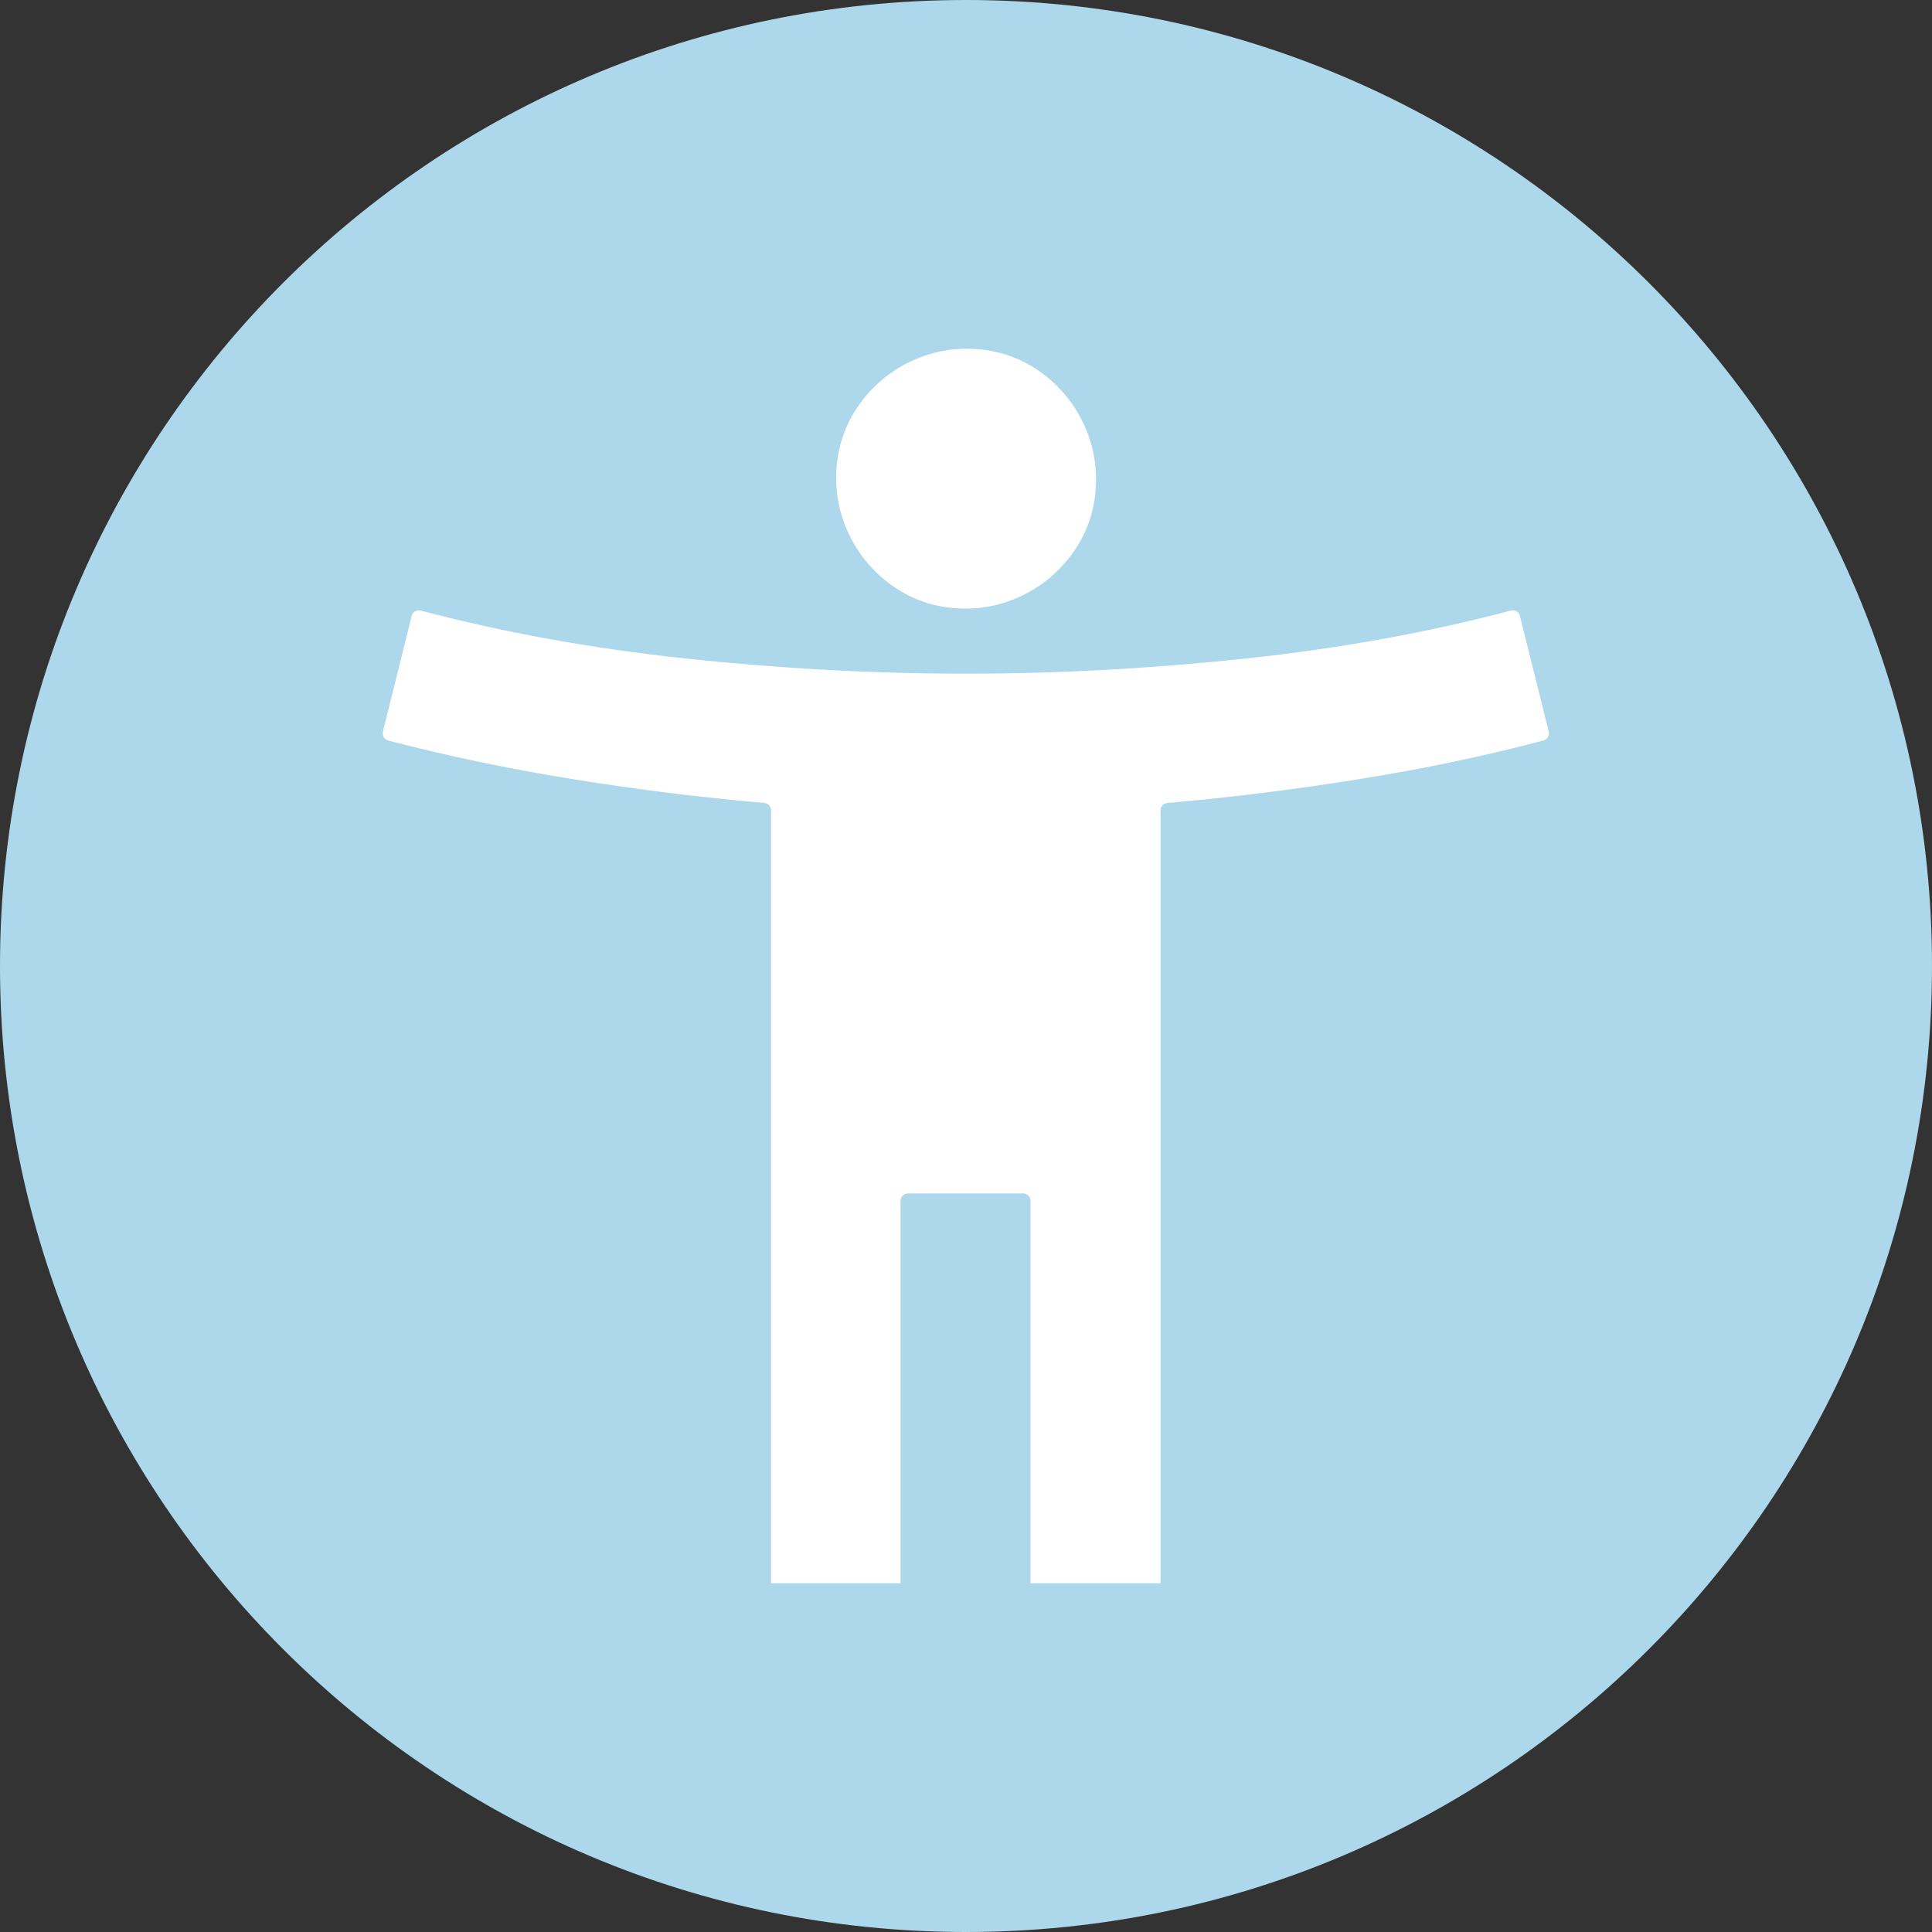
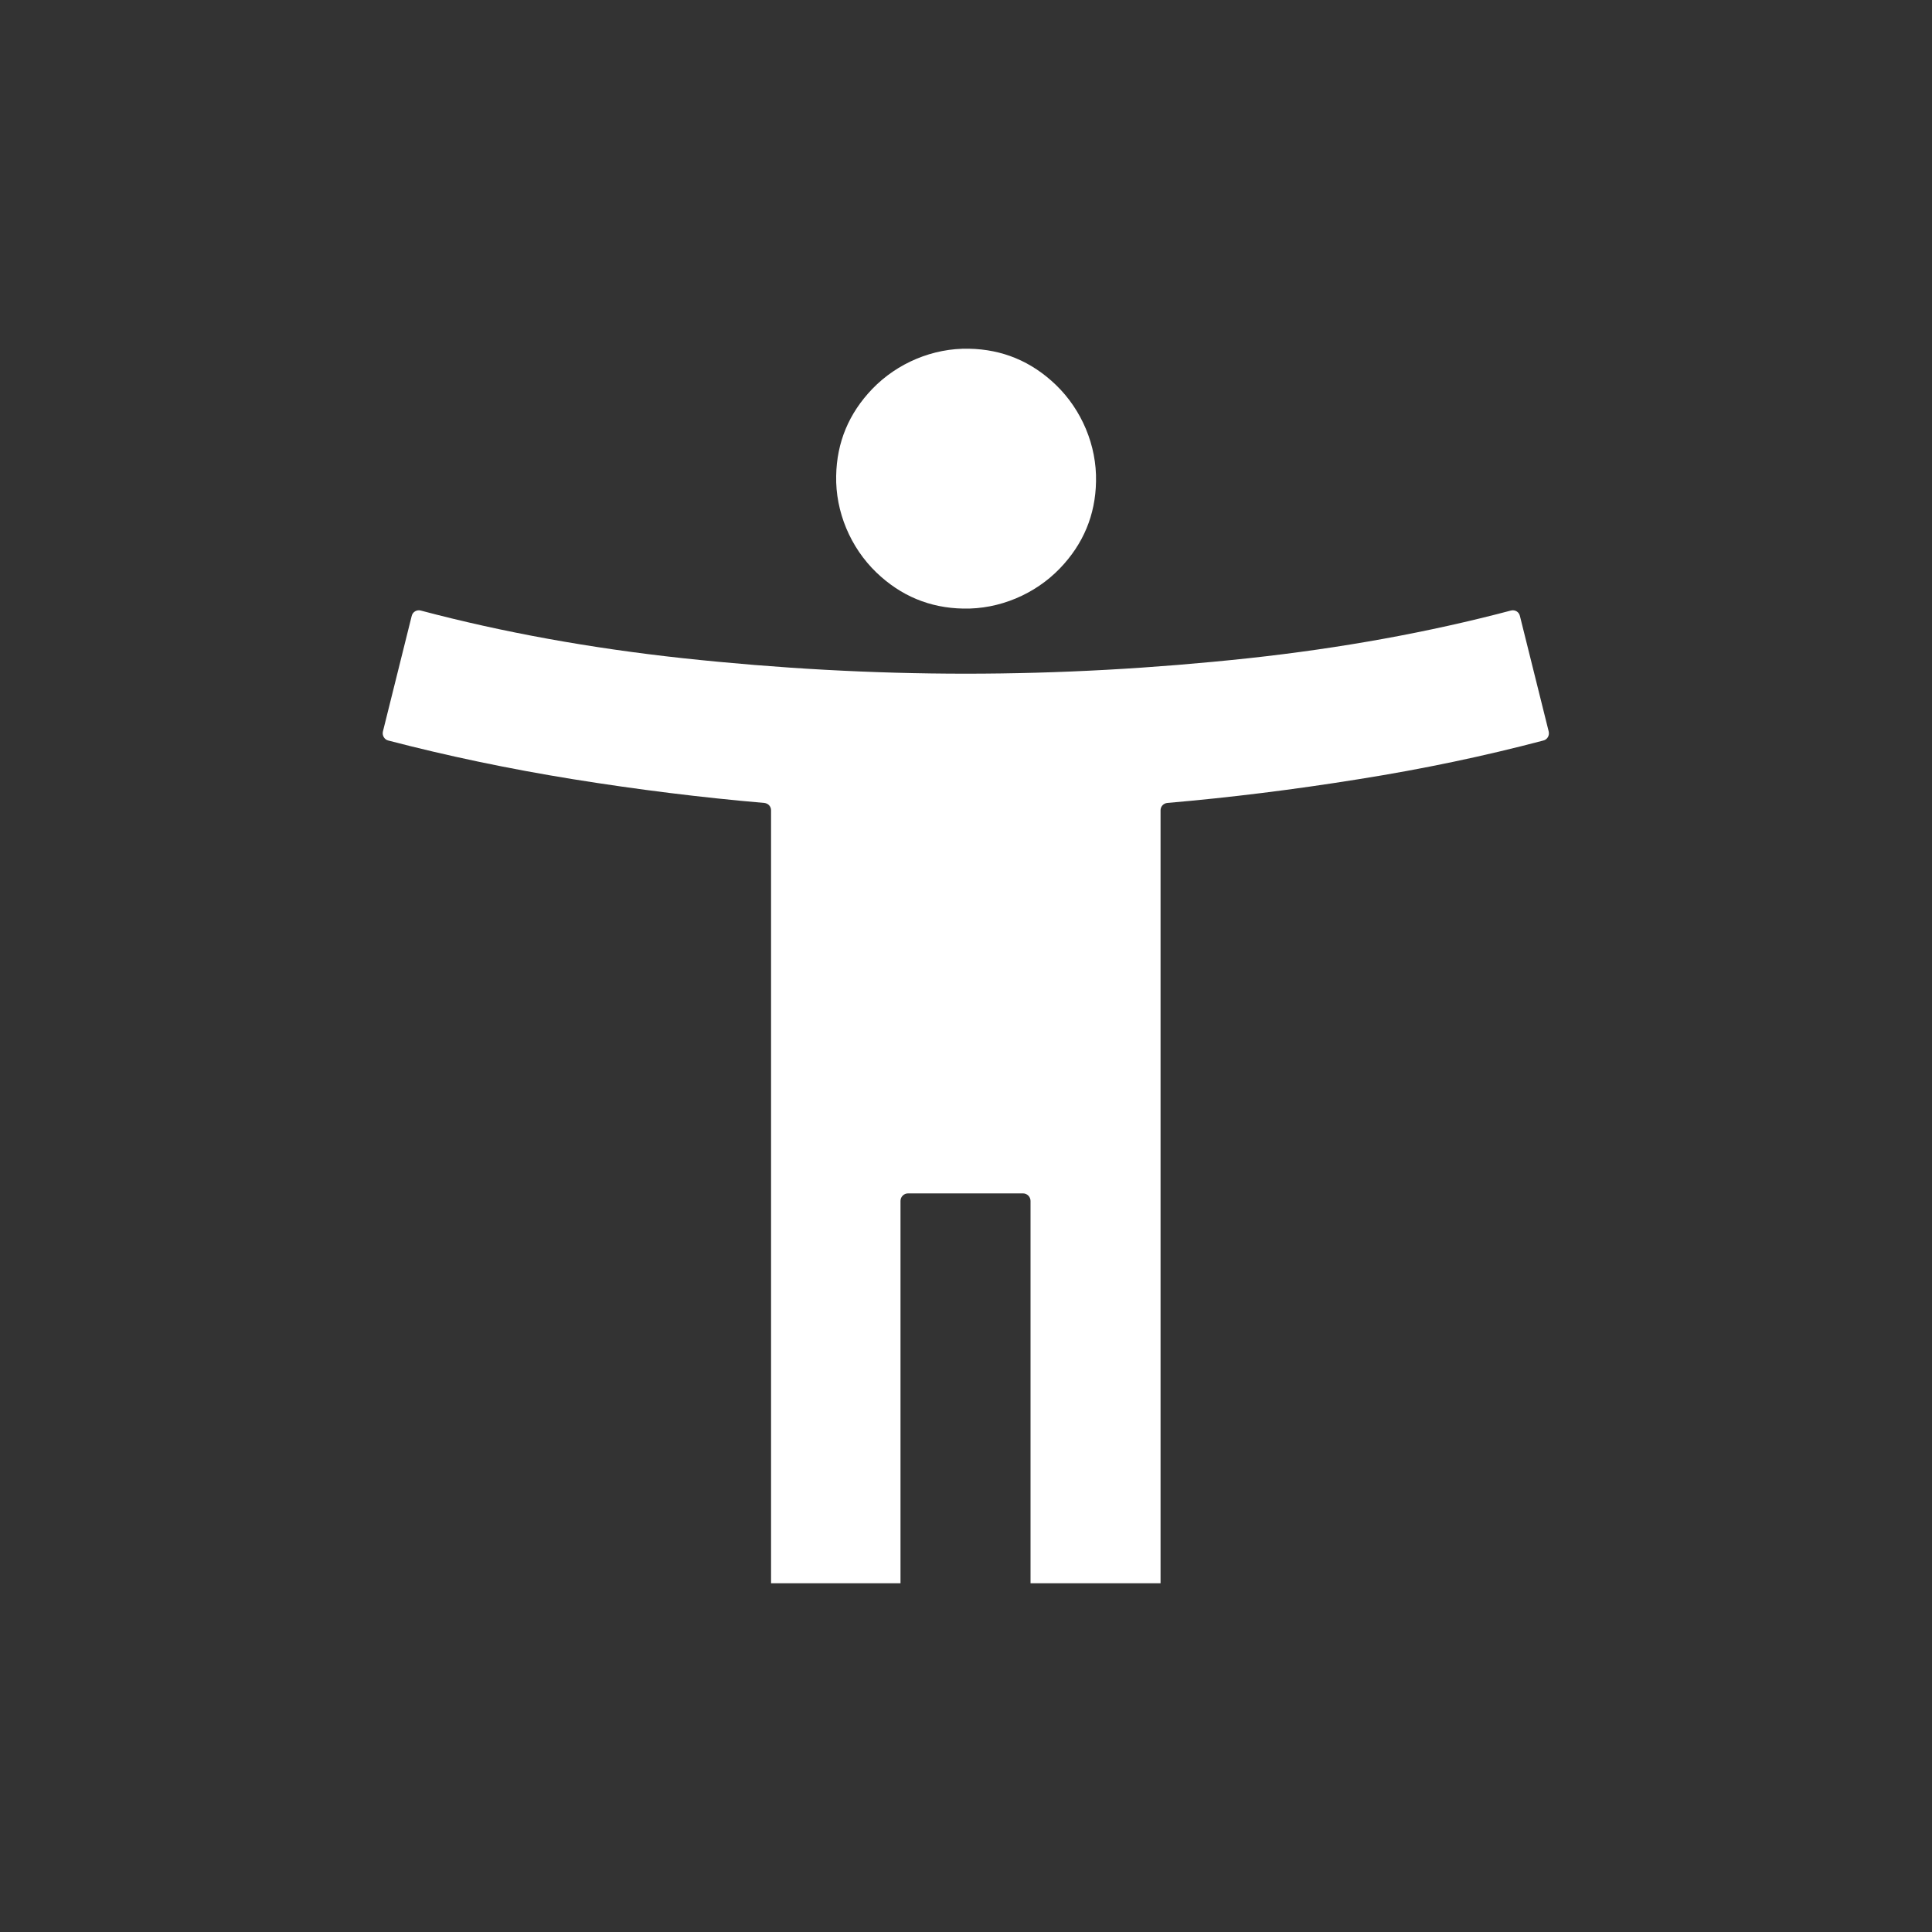
<svg xmlns="http://www.w3.org/2000/svg" viewBox="0 0 100 100">
  <rect x="0" y="0" width="100" height="100" fill="#333333" stroke="none" />
  <defs>
    <style>
      .cls-1 {
        fill: #add8eb;
      }

      .cls-2 {
        fill: #fff;
      }
    </style>
  </defs>
  <g id="Layer_1" data-name="Layer 1">
-     <path class="cls-1" d="M100,50c0,27.61-22.39,50-50,50S0,77.61,0,50,22.39,0,50,0s50,22.39,50,50" />
-   </g>
+     </g>
  <g id="Icons">
    <path class="cls-2" d="M49.86,31.5c-1.74-.03-3.24-.66-4.5-1.87-1.34-1.29-2.12-3.14-2.08-5,.03-1.74.66-3.24,1.87-4.5,1.29-1.34,3.14-2.12,5-2.08,1.74.03,3.24.66,4.5,1.87,1.34,1.29,2.12,3.14,2.08,5-.03,1.74-.66,3.24-1.87,4.5-1.29,1.34-3.14,2.12-5,2.08ZM39.91,81.95v-40.01c0-.2-.15-.36-.35-.38-3.25-.28-6.55-.69-9.91-1.23-3.34-.54-6.52-1.21-9.55-2-.21-.05-.33-.27-.28-.47l1.49-5.98c.05-.21.26-.33.46-.28,4.26,1.13,8.79,1.95,13.59,2.47,4.93.53,9.81.8,14.63.8s9.7-.27,14.63-.8c4.79-.52,9.32-1.34,13.59-2.47.21-.05.41.07.46.28l1.49,5.98c.05.21-.07.42-.28.47-3.03.8-6.21,1.47-9.55,2-3.36.54-6.66.95-9.91,1.23-.2.02-.35.18-.35.38v40.01s-6.73,0-6.73,0v-19.79c0-.21-.17-.39-.39-.39h-5.95c-.21,0-.39.17-.39.39v19.79h-6.73Z" />
  </g>
</svg>